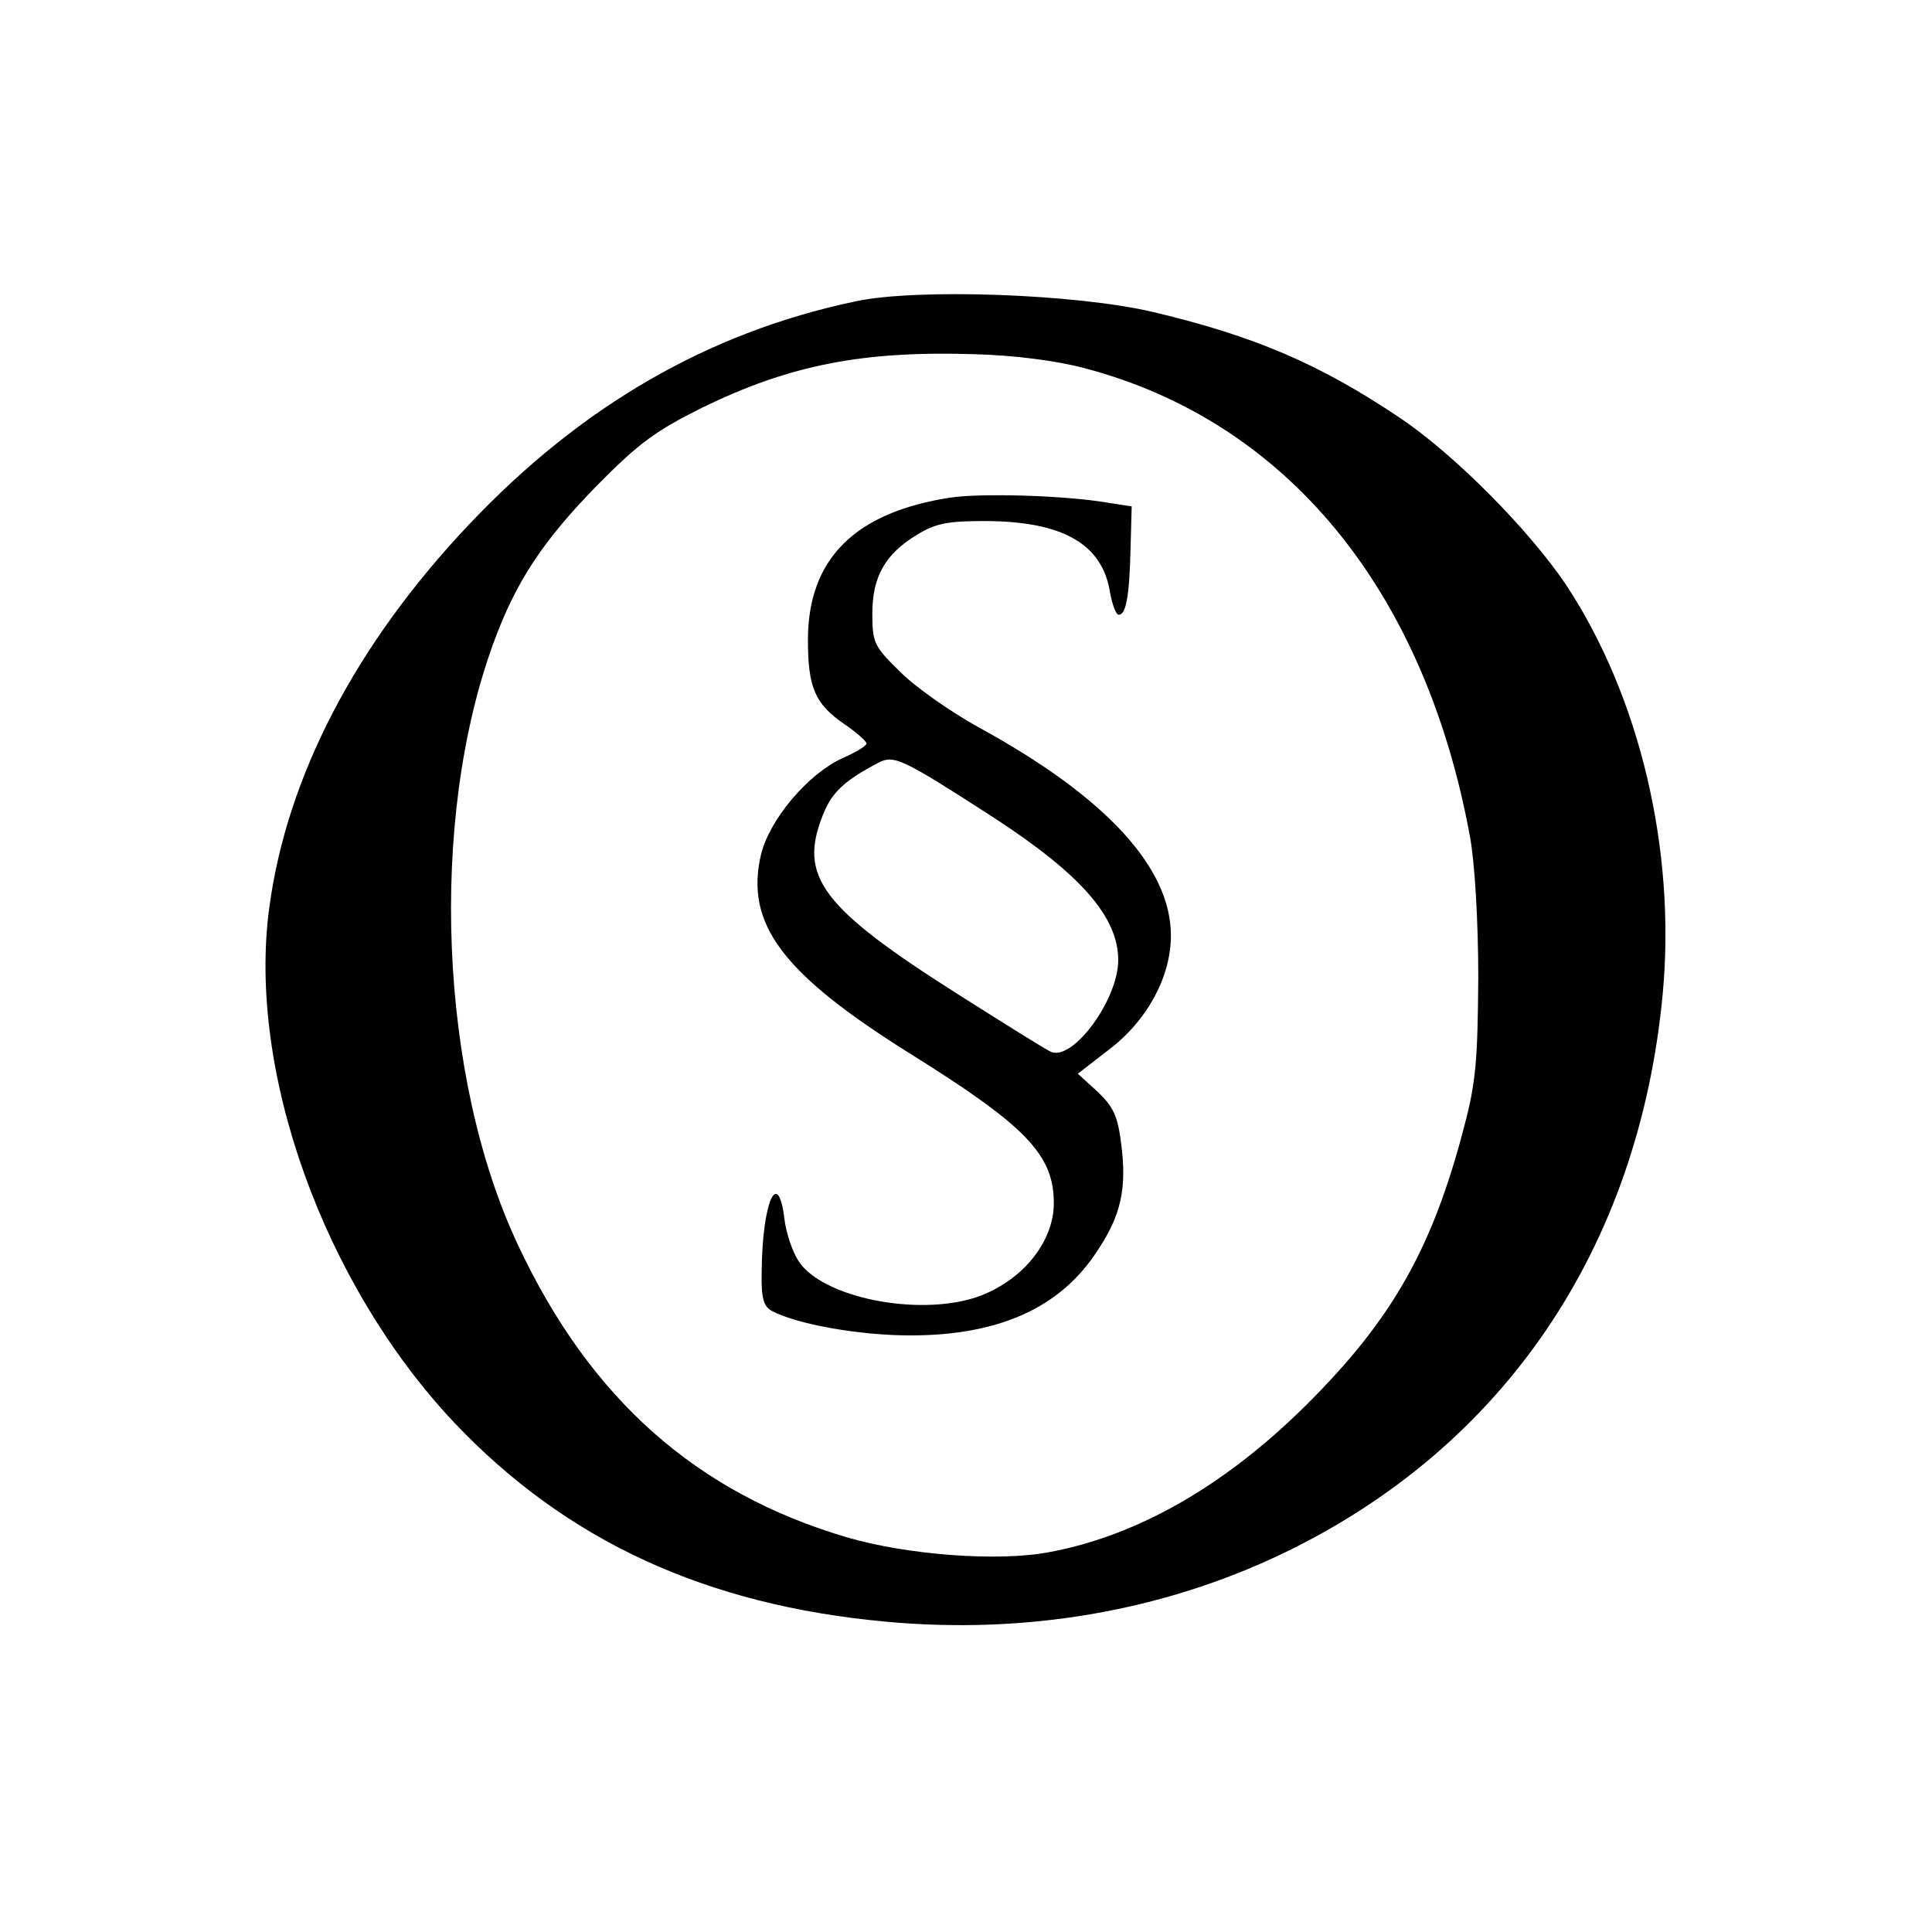
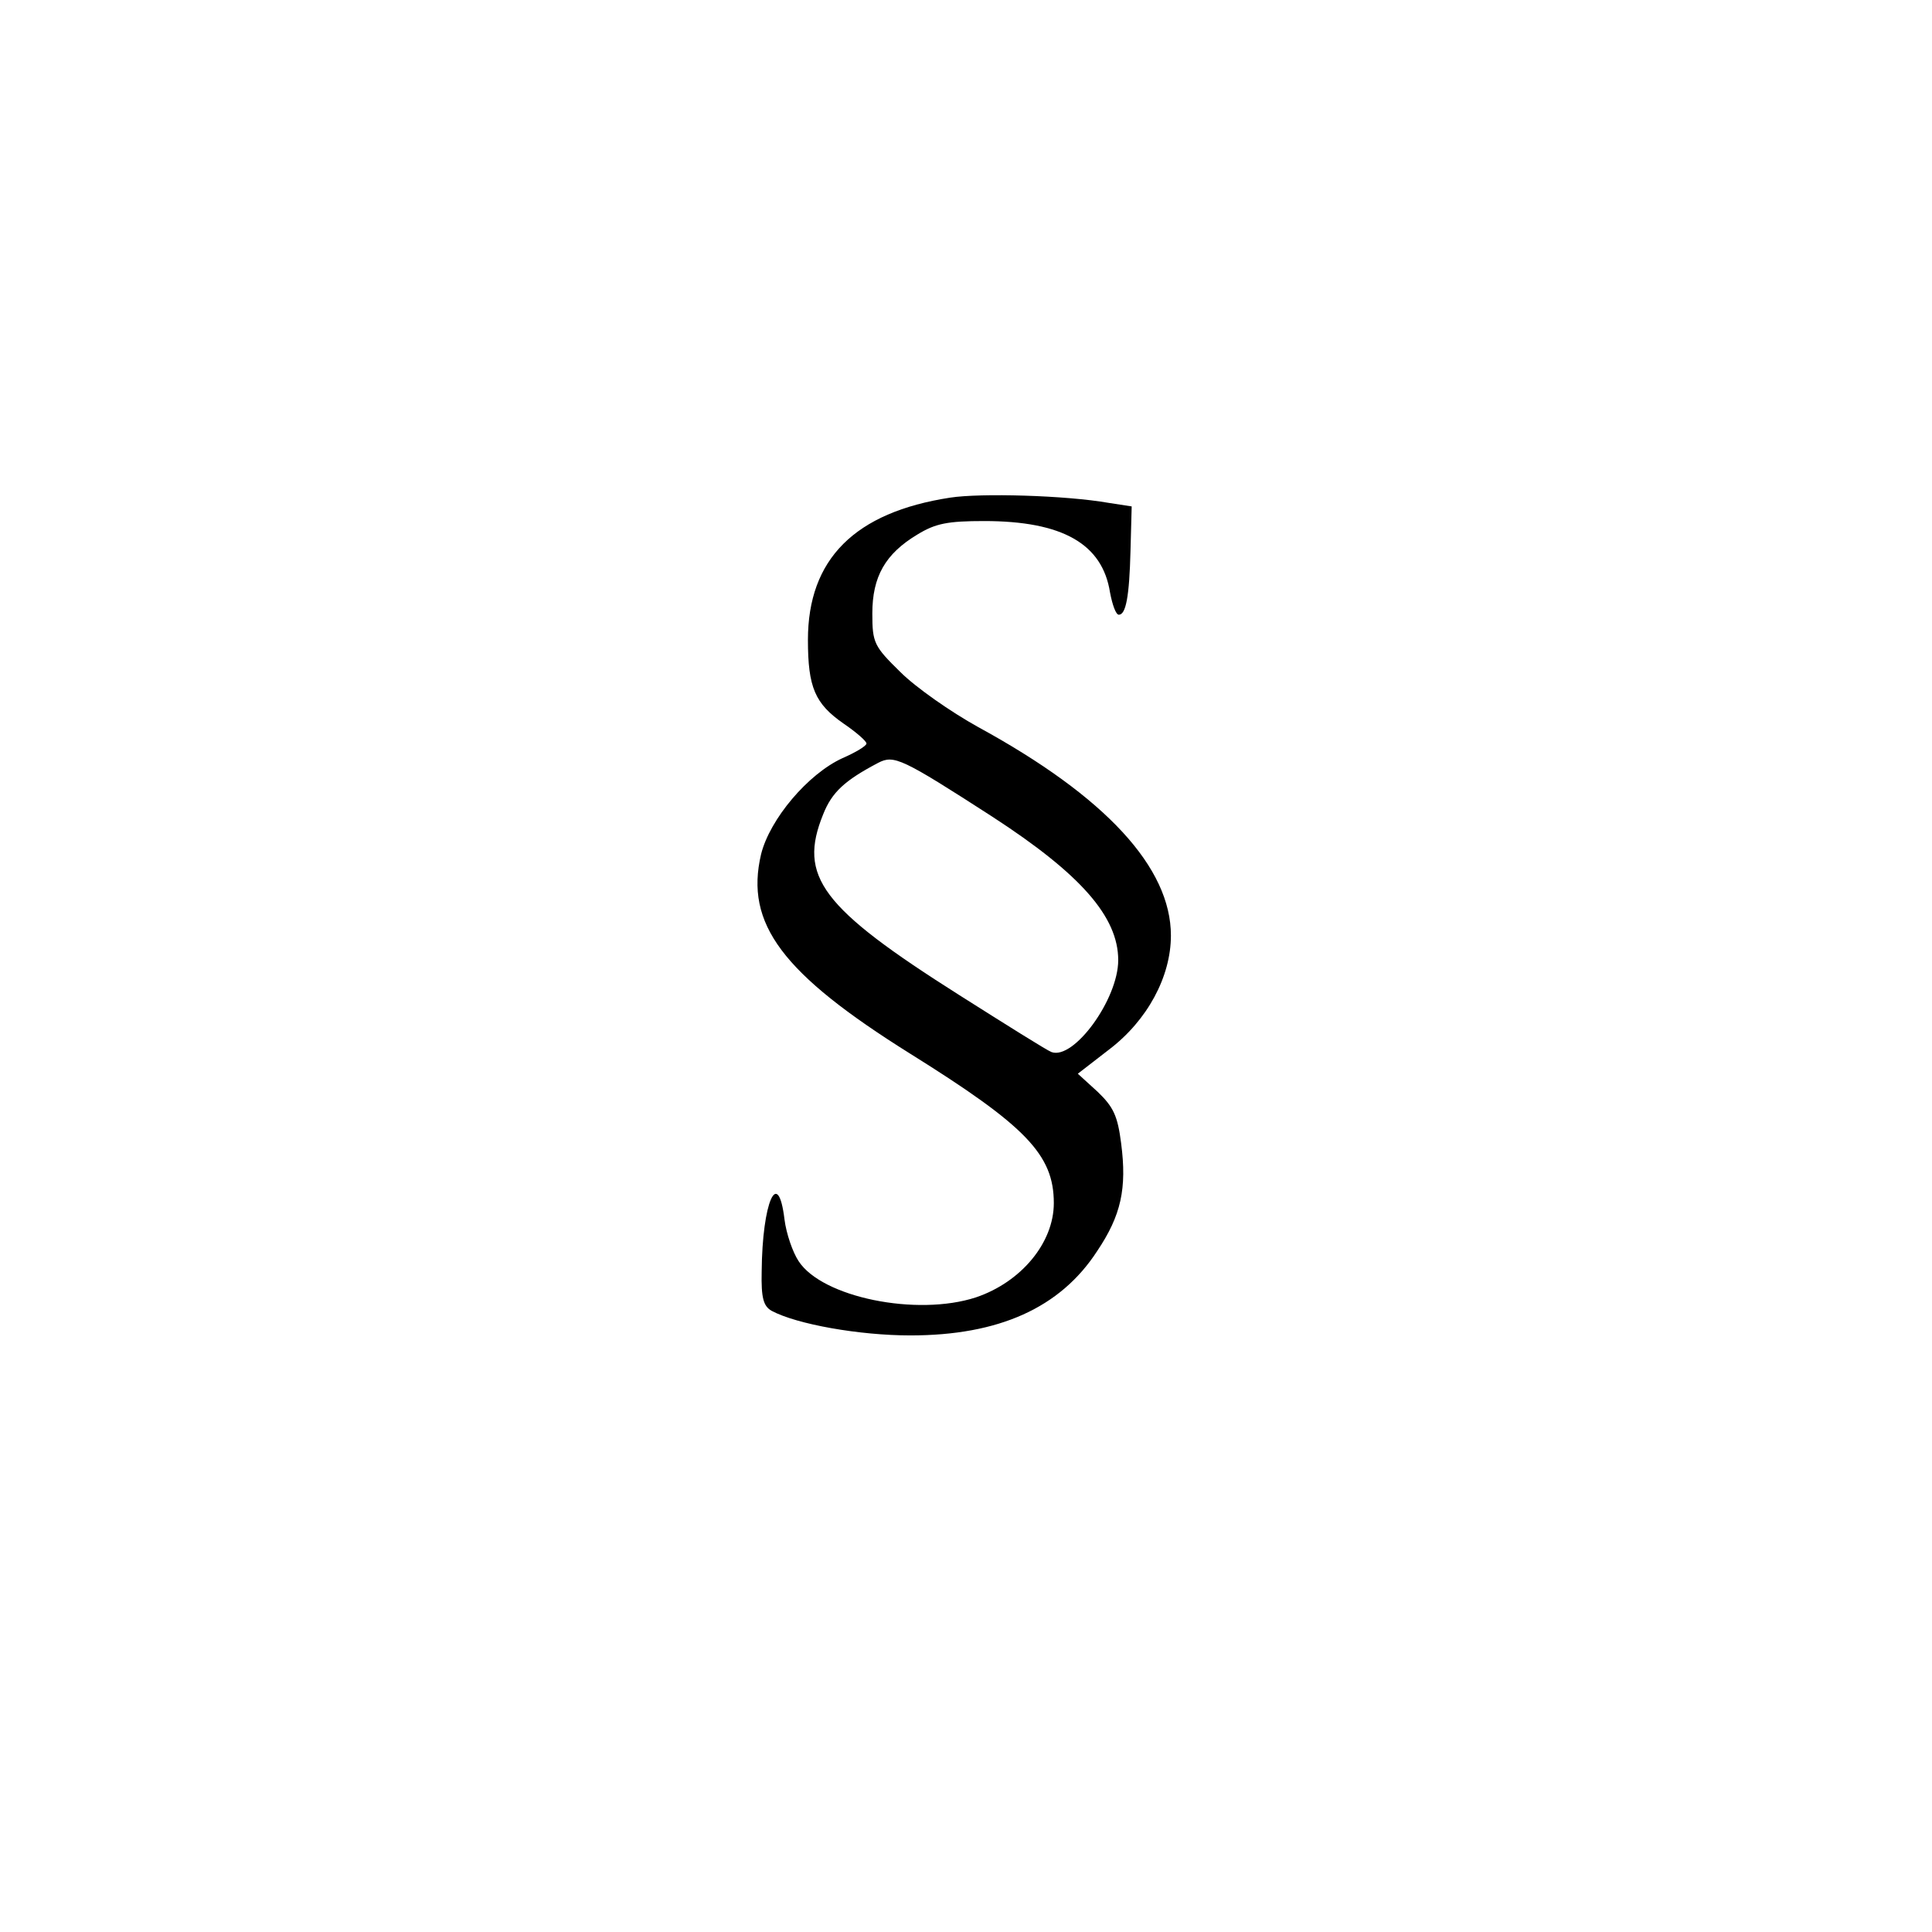
<svg xmlns="http://www.w3.org/2000/svg" version="1.0" width="330pt" height="330pt" viewBox="0 0 330 330" preserveAspectRatio="xMidYMid meet">
  <g transform="translate(0,330) scale(0.1,-0.1)" fill="#000000" stroke="none">
-     <path d="M1460 2785 c-251 -53 -468 -179 -659 -381 -193 -204 -311 -430 -341 -654 -38 -279 93 -643 315 -879 192 -203 431 -313 739 -341 238 -22 471 18 676 116 378 181 609 521 650 956 23 246 -39 508 -165 699 -64 95 -192 224 -285 286 -137 92 -248 139 -420 180 -132 31 -405 41 -510 18z m393 -114 c345 -91 581 -379 658 -801 8 -44 14 -143 14 -240 -1 -140 -4 -179 -24 -254 -54 -208 -123 -330 -270 -476 -139 -138 -288 -223 -438 -251 -87 -17 -243 -5 -346 25 -258 76 -439 237 -562 499 -135 286 -153 726 -42 1029 38 104 84 174 177 269 72 73 100 93 180 133 150 73 274 97 465 91 69 -2 139 -11 188 -24z" />
-     <path d="M1623 2450 c-163 -25 -243 -105 -243 -243 0 -81 12 -109 61 -143 22 -15 39 -30 39 -34 0 -4 -18 -15 -41 -25 -59 -27 -124 -104 -139 -164 -28 -119 36 -204 255 -341 197 -123 245 -172 245 -255 0 -68 -56 -135 -133 -161 -101 -33 -263 0 -303 62 -10 15 -21 47 -24 71 -11 91 -38 30 -39 -89 -1 -45 3 -59 17 -67 43 -23 150 -42 237 -42 151 0 256 47 319 144 41 61 51 107 41 184 -6 47 -13 62 -40 88 l-34 31 53 41 c66 50 106 125 106 195 0 116 -111 237 -329 356 -47 26 -107 68 -133 94 -45 44 -48 50 -48 100 0 63 22 102 77 135 31 19 52 23 114 23 134 0 202 -39 215 -122 4 -21 10 -38 15 -38 12 0 18 30 20 110 l2 75 -39 6 c-74 13 -219 17 -271 9z m72 -545 c151 -98 215 -171 215 -245 0 -67 -76 -171 -114 -157 -8 3 -78 47 -157 97 -237 150 -276 203 -233 309 15 38 37 58 94 88 27 14 40 8 195 -92z" />
+     <path d="M1623 2450 c-163 -25 -243 -105 -243 -243 0 -81 12 -109 61 -143 22 -15 39 -30 39 -34 0 -4 -18 -15 -41 -25 -59 -27 -124 -104 -139 -164 -28 -119 36 -204 255 -341 197 -123 245 -172 245 -255 0 -68 -56 -135 -133 -161 -101 -33 -263 0 -303 62 -10 15 -21 47 -24 71 -11 91 -38 30 -39 -89 -1 -45 3 -59 17 -67 43 -23 150 -42 237 -42 151 0 256 47 319 144 41 61 51 107 41 184 -6 47 -13 62 -40 88 l-34 31 53 41 c66 50 106 125 106 195 0 116 -111 237 -329 356 -47 26 -107 68 -133 94 -45 44 -48 50 -48 100 0 63 22 102 77 135 31 19 52 23 114 23 134 0 202 -39 215 -122 4 -21 10 -38 15 -38 12 0 18 30 20 110 l2 75 -39 6 c-74 13 -219 17 -271 9m72 -545 c151 -98 215 -171 215 -245 0 -67 -76 -171 -114 -157 -8 3 -78 47 -157 97 -237 150 -276 203 -233 309 15 38 37 58 94 88 27 14 40 8 195 -92z" />
  </g>
</svg>